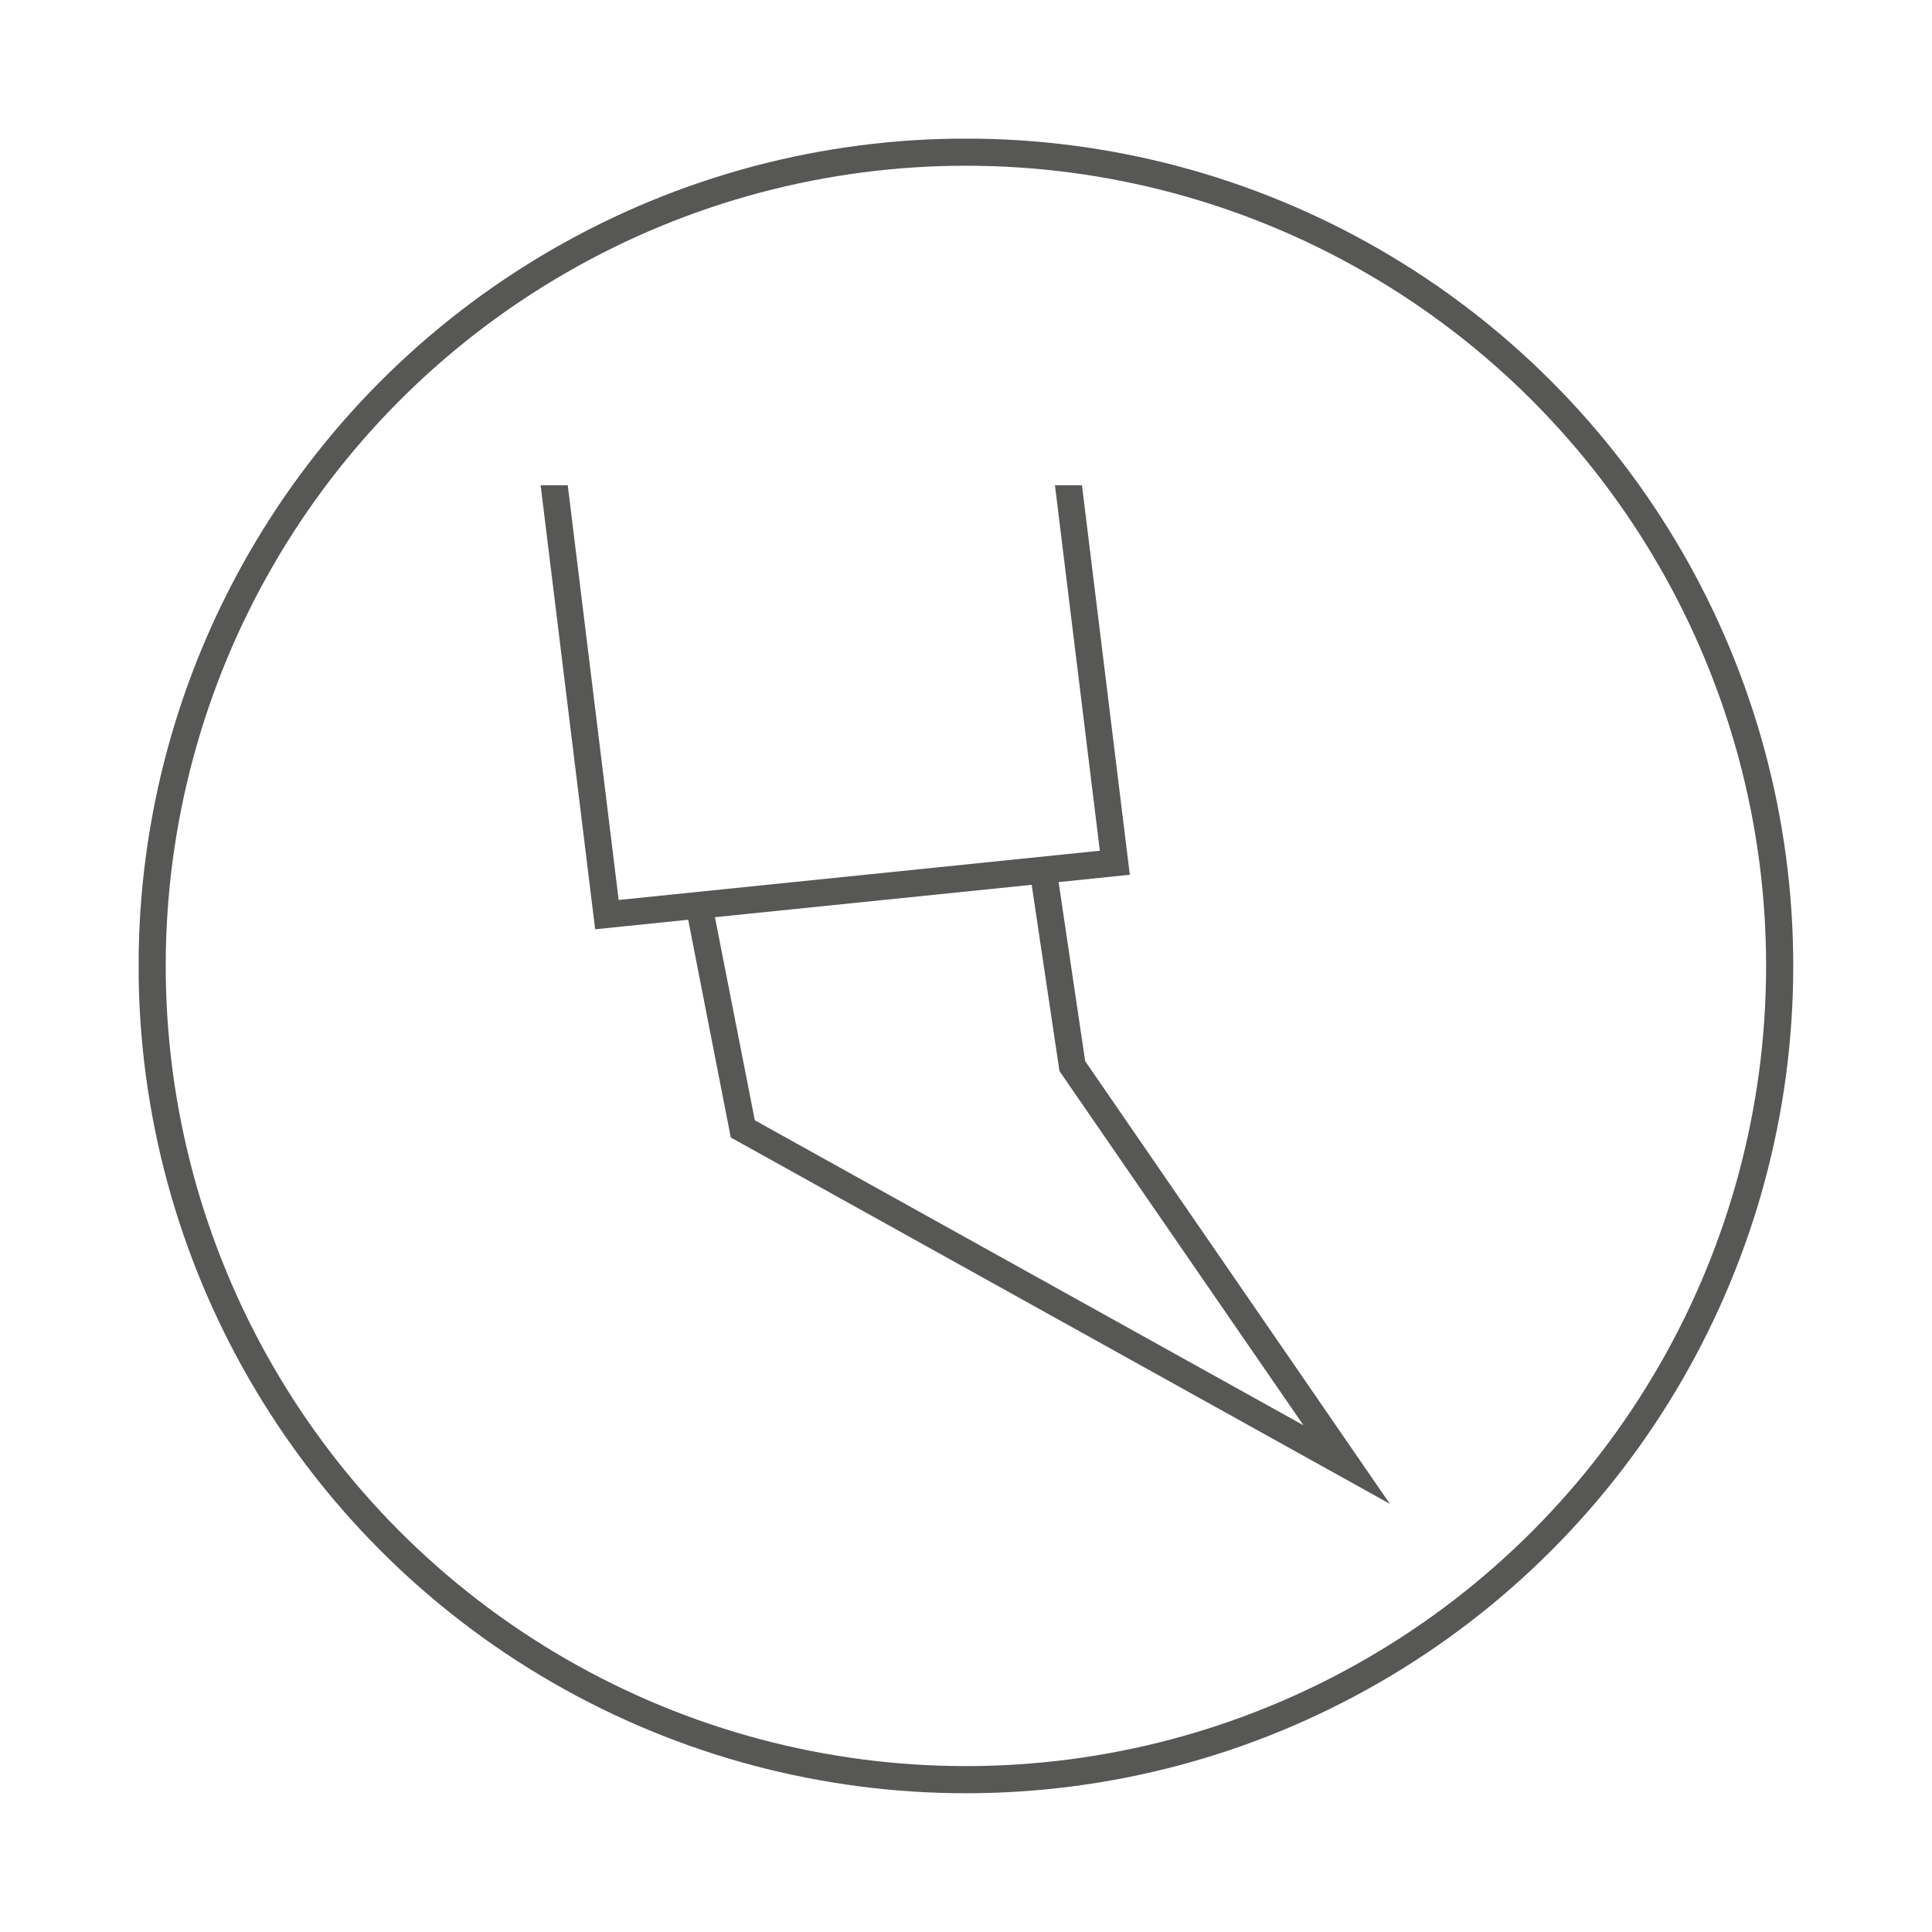
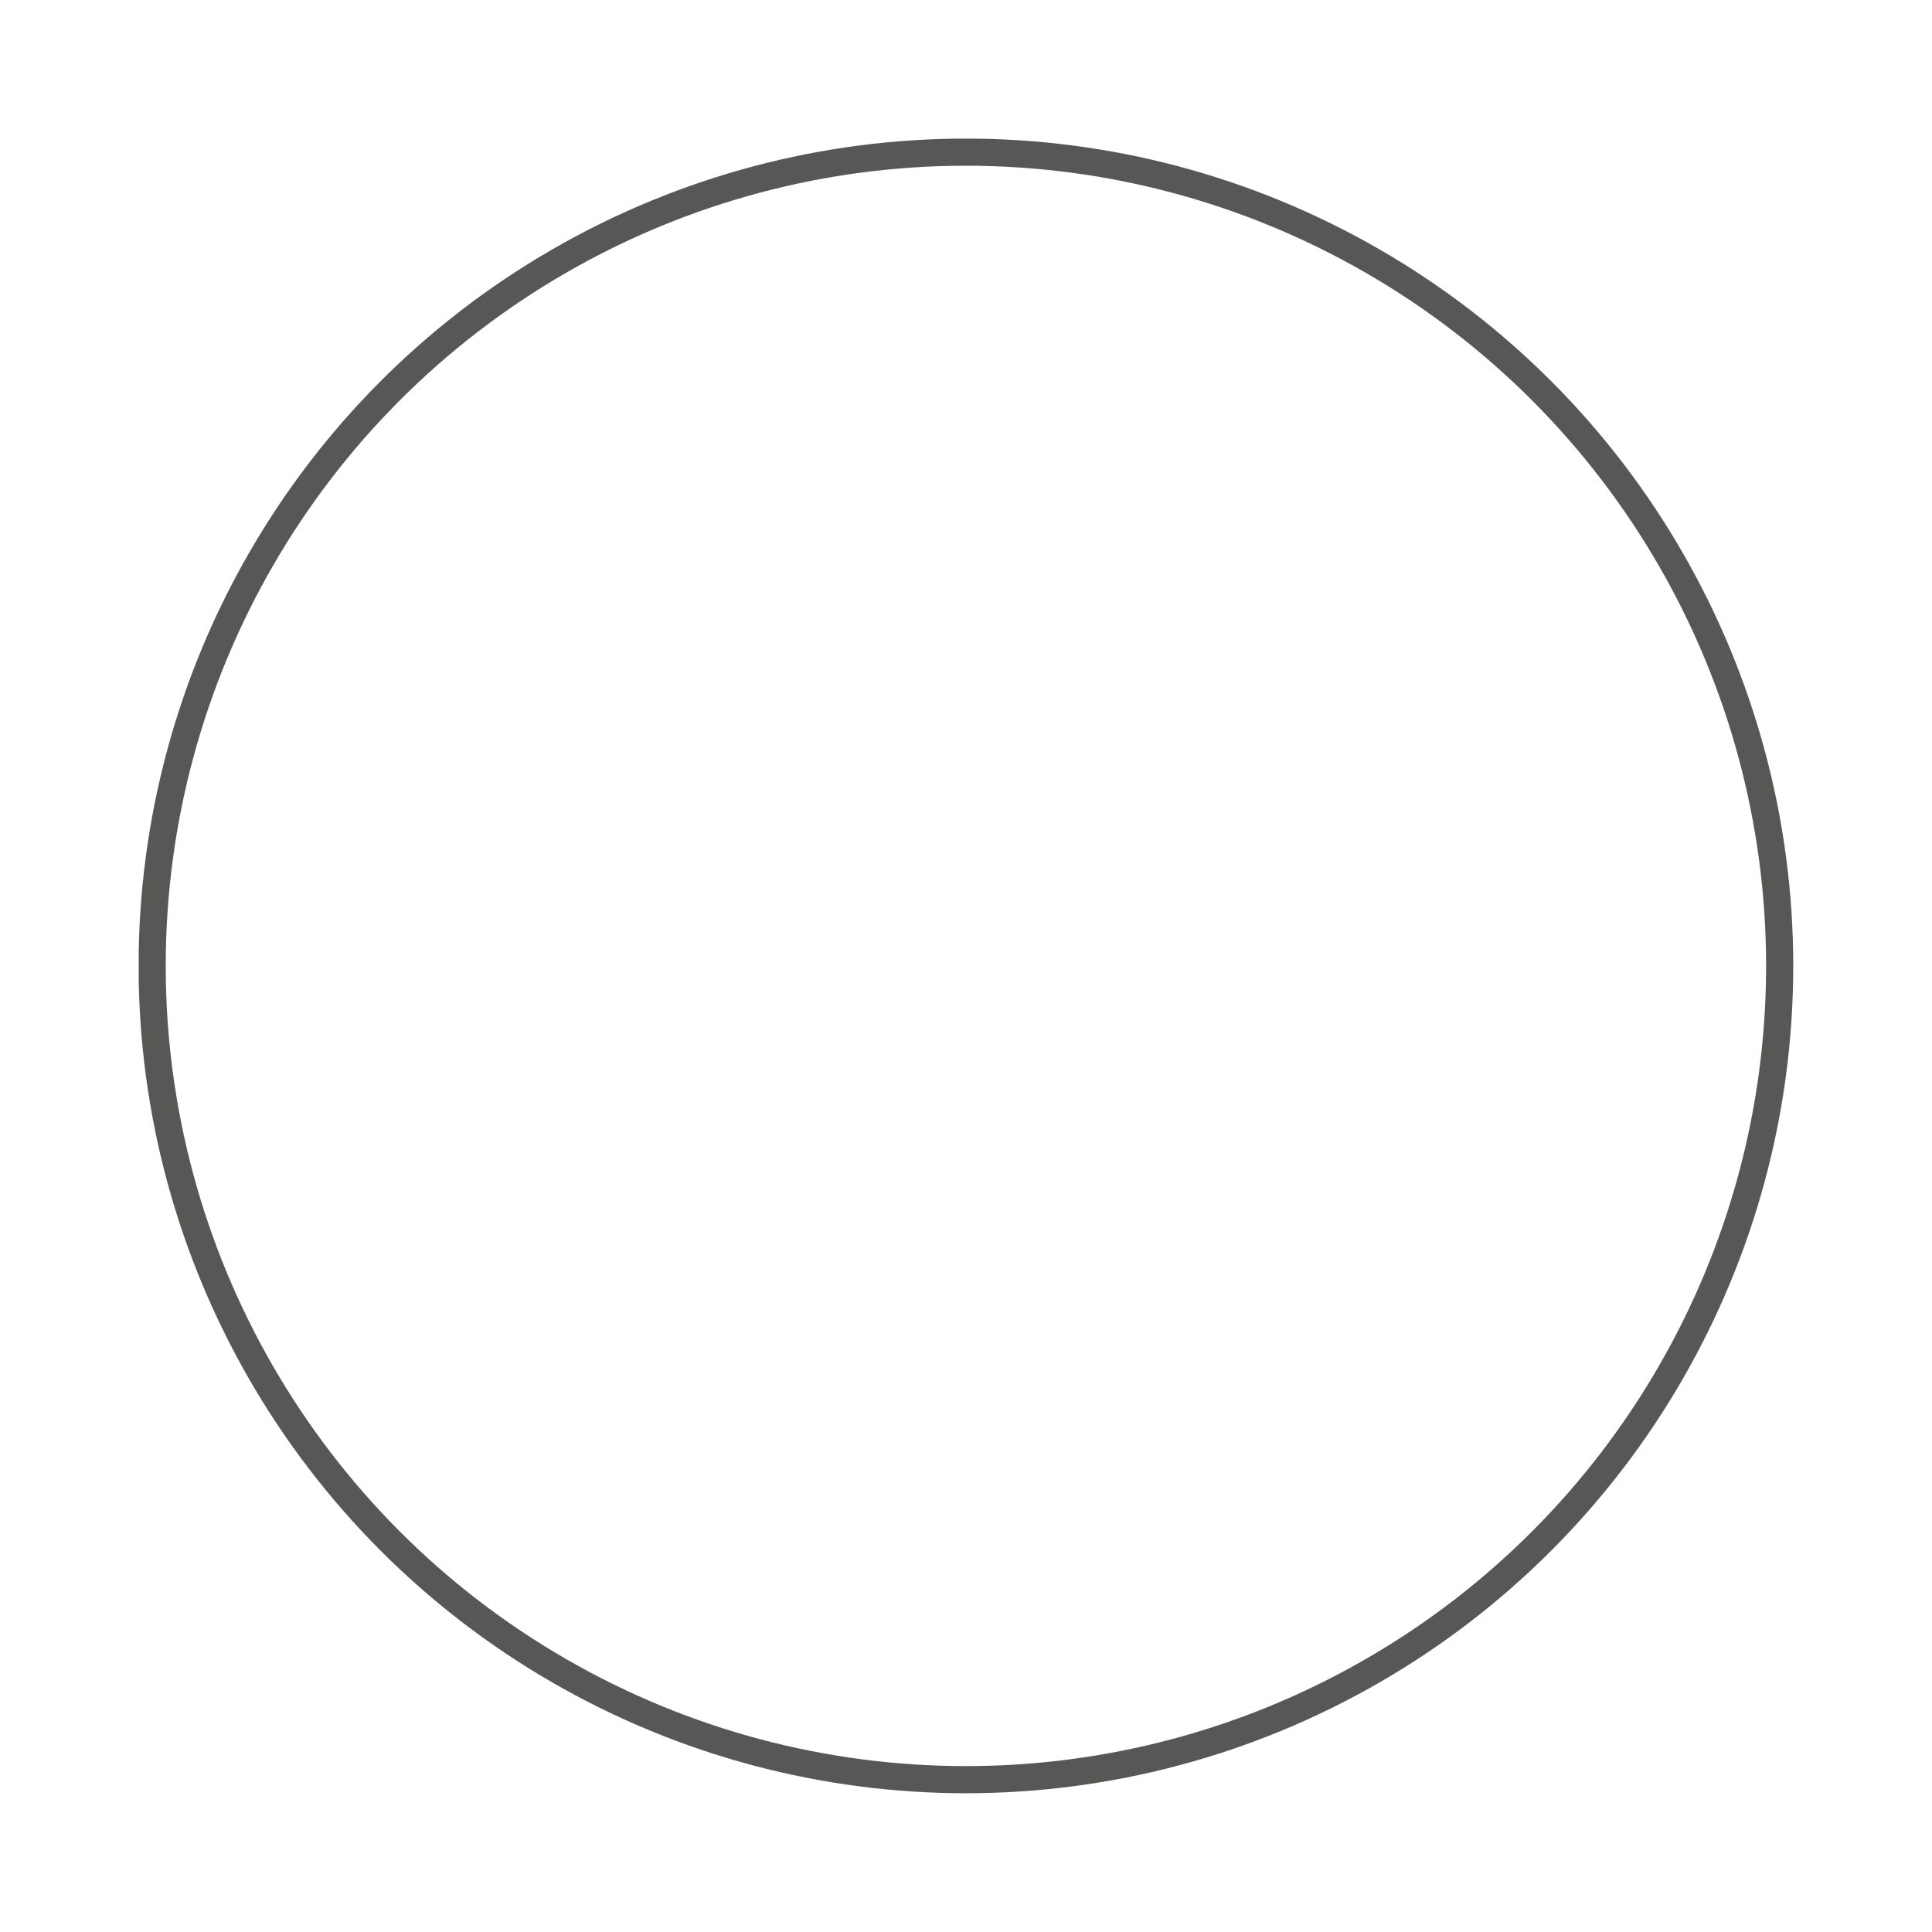
<svg xmlns="http://www.w3.org/2000/svg" xmlns:xlink="http://www.w3.org/1999/xlink" version="1.1" id="Livello_1" x="0px" y="0px" viewBox="0 0 113.39 113.39" style="enable-background:new 0 0 113.39 113.39;" xml:space="preserve">
  <style type="text/css"> .st0{clip-path:url(#SVGID_00000093145025786152788850000004340205245945876382_);fill:none;stroke:#575756;stroke-width:1.593;} .st1{clip-path:url(#SVGID_00000052790907175729876090000008962186674037913258_);fill:#575756;} </style>
  <g>
    <defs>
      <rect id="SVGID_1_" x="8.14" y="8.14" width="97.11" height="97.11" />
    </defs>
    <clipPath id="SVGID_00000166656422231418663150000015732051480399741371_">
      <use xlink:href="#SVGID_1_" style="overflow:visible;" />
    </clipPath>
    <circle style="clip-path:url(#SVGID_00000166656422231418663150000015732051480399741371_);fill:none;stroke:#575756;stroke-width:1.593;" cx="56.69" cy="56.69" r="47.76" />
  </g>
  <g>
    <defs>
-       <path id="SVGID_00000041286422815840550820000004390864391093801381_" d="M28.96,28.48v59.83c9.13,3.37,20,5.39,31.68,5.39 c11.68,0,22.55-2.02,31.67-5.39V28.48H28.96z" />
+       <path id="SVGID_00000041286422815840550820000004390864391093801381_" d="M28.96,28.48v59.83c9.13,3.37,20,5.39,31.68,5.39 c11.68,0,22.55-2.02,31.67-5.39H28.96z" />
    </defs>
    <clipPath id="SVGID_00000042725055302107866830000000434966603441723046_">
      <use xlink:href="#SVGID_00000041286422815840550820000004390864391093801381_" style="overflow:visible;" />
    </clipPath>
-     <path style="clip-path:url(#SVGID_00000042725055302107866830000000434966603441723046_);fill:#575756;" d="M24.48-43.53 l11.83,96.35l28.24-2.89L53.12-43.14l1.56-0.19l11.63,94.67l-4.18,0.43l1.56,10.51l17.88,25.98L42.89,66.76l-2.5-12.78l-5.46,0.56 L22.91-43.34L24.48-43.53z M60.55,51.93l-18.59,1.9l2.34,11.92l32.2,17.9L62.18,62.86L60.55,51.93z" />
  </g>
</svg>